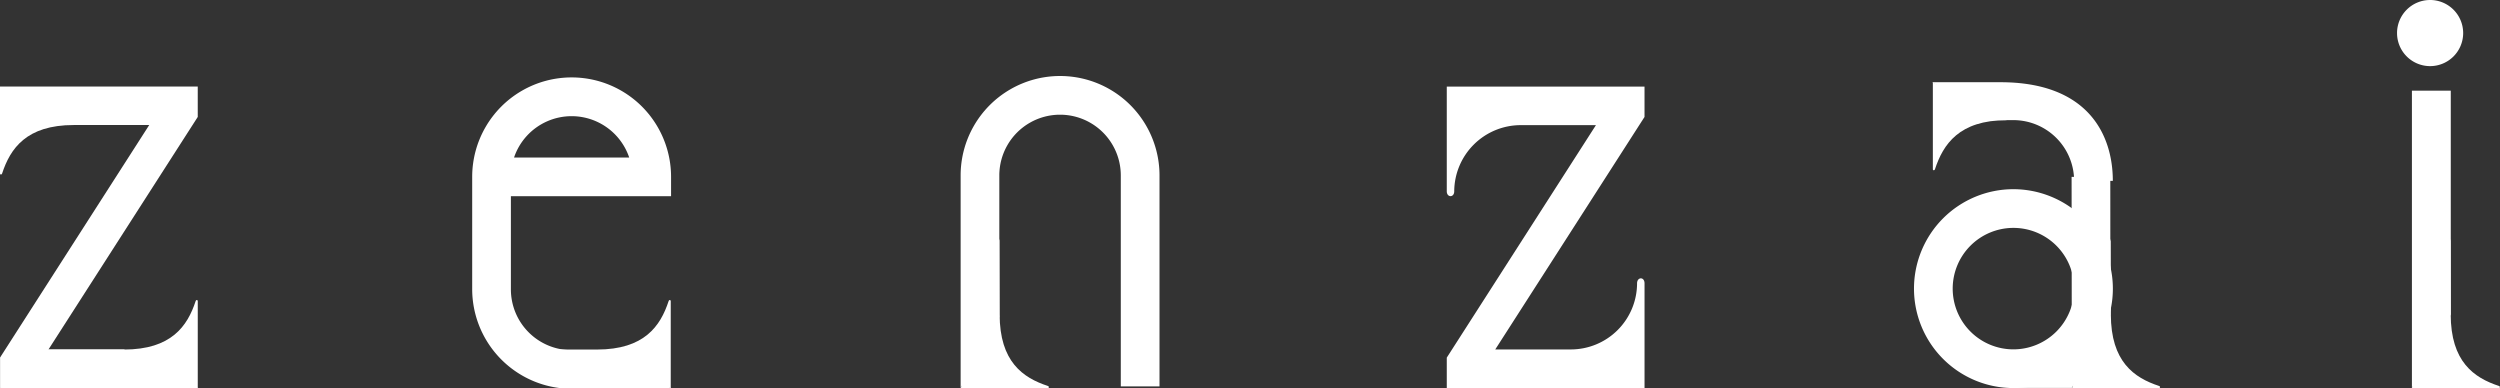
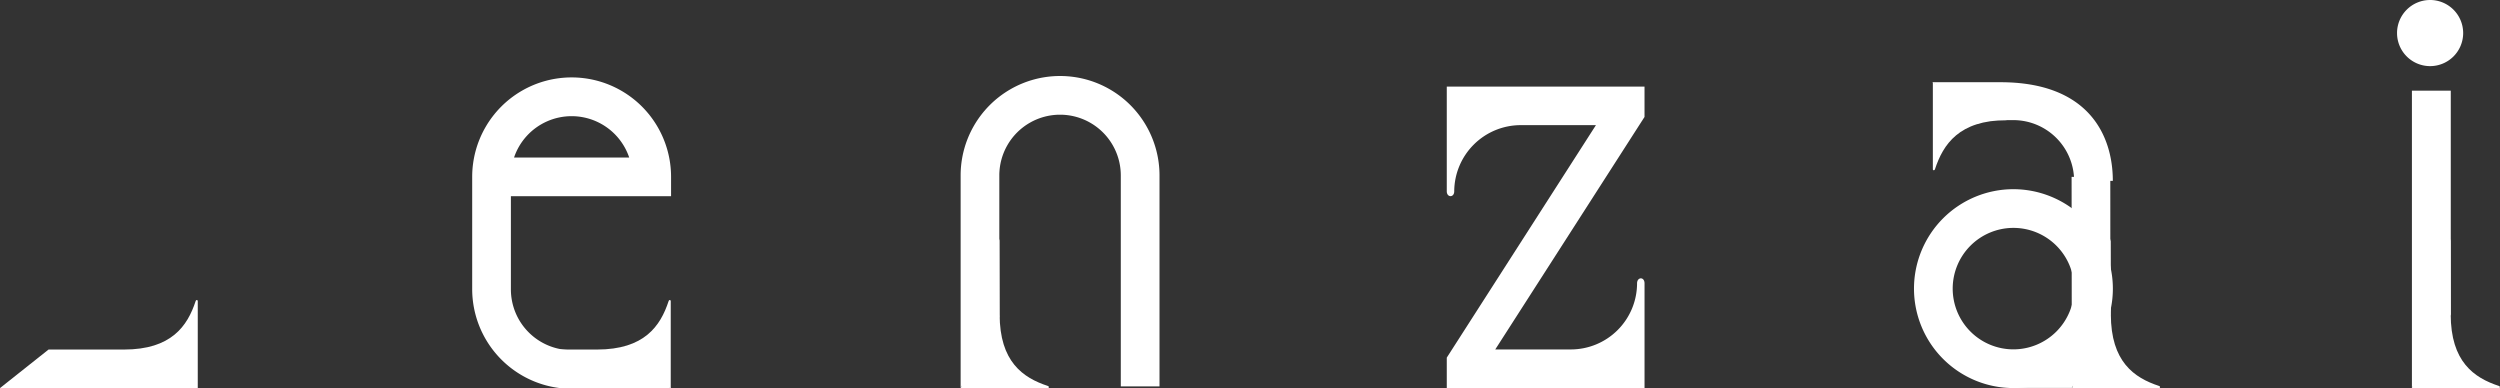
<svg xmlns="http://www.w3.org/2000/svg" width="191.077" height="29.66" viewBox="0 0 191.077 29.66">
  <rect x="0" y="0" width="191.077" height="29.66" fill="#333333" stroke="none" />
  <g data-name="グループ 13">
    <g data-name="コンポーネント 2 – 3">
      <g data-name="グループ 5" fill="#fff">
        <path data-name="パス 6" d="M110.578 14.619c0 .494.57.5.57 0a5.086 5.086 0 0 1 5.067-5.054h5.763l-11.4 17.77v2.325h15.115v-8c0-.527-.571-.5-.571 0a5.064 5.064 0 0 1-5.065 5.048h-5.773l11.408-17.77V6.617h-15.114Z" />
-         <path data-name="パス 7" d="M9.479 26.708H3.707l11.407-17.77V6.612H0v6.644c0 .107.122.123.163 0 .624-1.9 1.851-3.7 5.474-3.7h5.768l-11.4 17.77v2.325H15.12" />
        <path data-name="パス 8" d="M0 29.66h15.115v-6.644c0-.106-.122-.122-.163 0-.624 1.9-1.852 3.7-5.473 3.7H3.711" />
        <path data-name="パス 9" d="M45.989 26.763h-2.3a4.646 4.646 0 0 1-4.641-4.641v-7.125H51.29v-1.48a7.6 7.6 0 1 0-15.2 0v8.606a7.624 7.624 0 0 0 6.706 7.539h8.494m-12-17.624a4.644 4.644 0 0 1 8.8 0Z" />
        <path data-name="パス 10" d="M51.265 29.66v-6.644c0-.106-.122-.122-.163 0-.624 1.9-1.852 3.7-5.474 3.7H39.86" />
        <path data-name="パス 11" d="M76.379 24.232V13.409a4.642 4.642 0 1 1 9.284 0v16.123h2.959V13.409a7.6 7.6 0 1 0-15.2 0v16.25" />
        <path data-name="パス 12" d="M73.44 29.66h6.644c.107 0 .123-.121 0-.163-1.9-.623-3.681-1.851-3.681-5.472l-.016-5.769" />
        <path data-name="パス 13" d="M188.262 2.527A2.527 2.527 0 1 1 185.733 0a2.528 2.528 0 0 1 2.529 2.527" />
        <path data-name="パス 14" d="M187.315 24.032v-17.1h-2.97v22.727" />
        <path data-name="パス 15" d="M184.346 29.66h6.644c.107 0 .124-.121 0-.163-1.9-.623-3.68-1.851-3.68-5.472l-.016-5.769" />
        <path data-name="パス 16" d="M153.888 26.702a4.642 4.642 0 1 1 4.642-4.642 4.646 4.646 0 0 1-4.642 4.642m0-12.242a7.6 7.6 0 1 0 7.6 7.6 7.609 7.609 0 0 0-7.6-7.6" />
        <path data-name="パス 17" d="M158.371 29.66h6.643c.107 0 .124-.121 0-.163-1.9-.623-3.68-1.851-3.68-5.472l-.016-5.769" />
        <path data-name="パス 18" d="m161.298 24.031-.006-10.513h-2.958l.013 12.7-4.761 3.433h4.764" />
        <path data-name="パス 19" d="M152.36 9.181h1.526a4.647 4.647 0 0 1 4.641 4.641h2.958c0-3.459-1.831-7.538-8.59-7.538h-5.208" />
        <path data-name="パス 20" d="M147.729 6.287v6.644c0 .107.121.123.163 0 .624-1.9 1.851-3.746 5.474-3.746" />
      </g>
    </g>
  </g>
</svg>